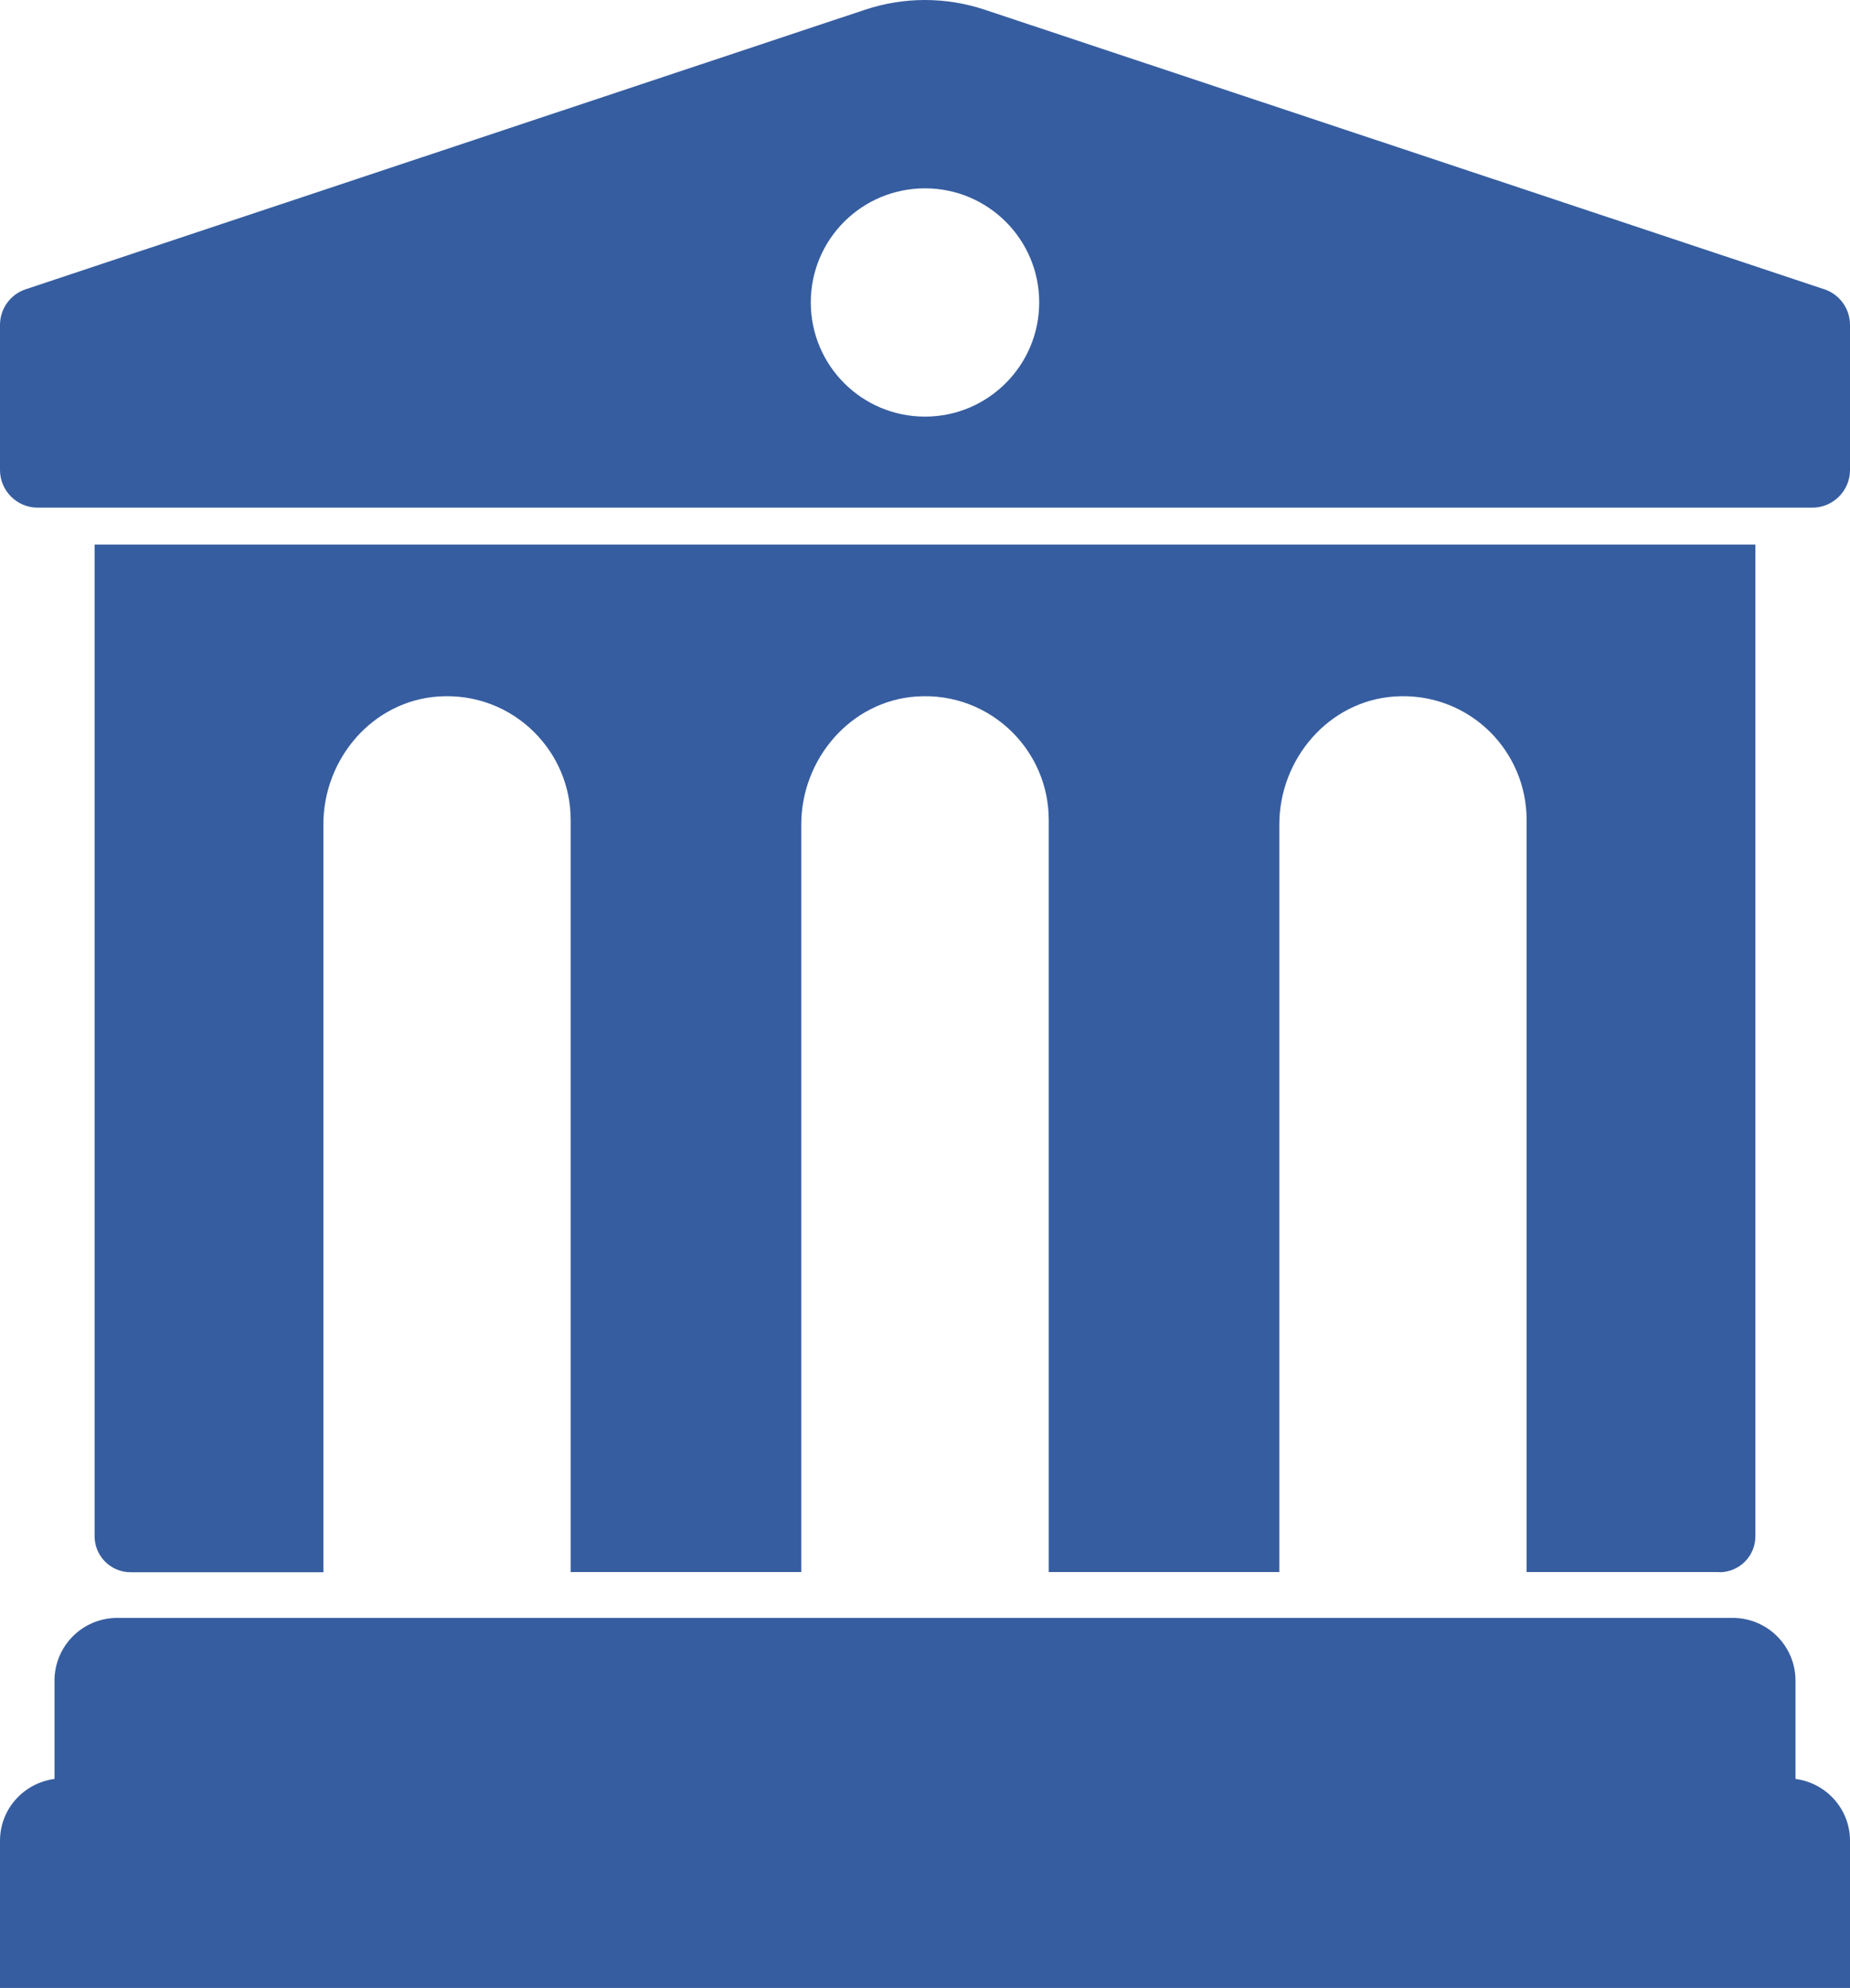
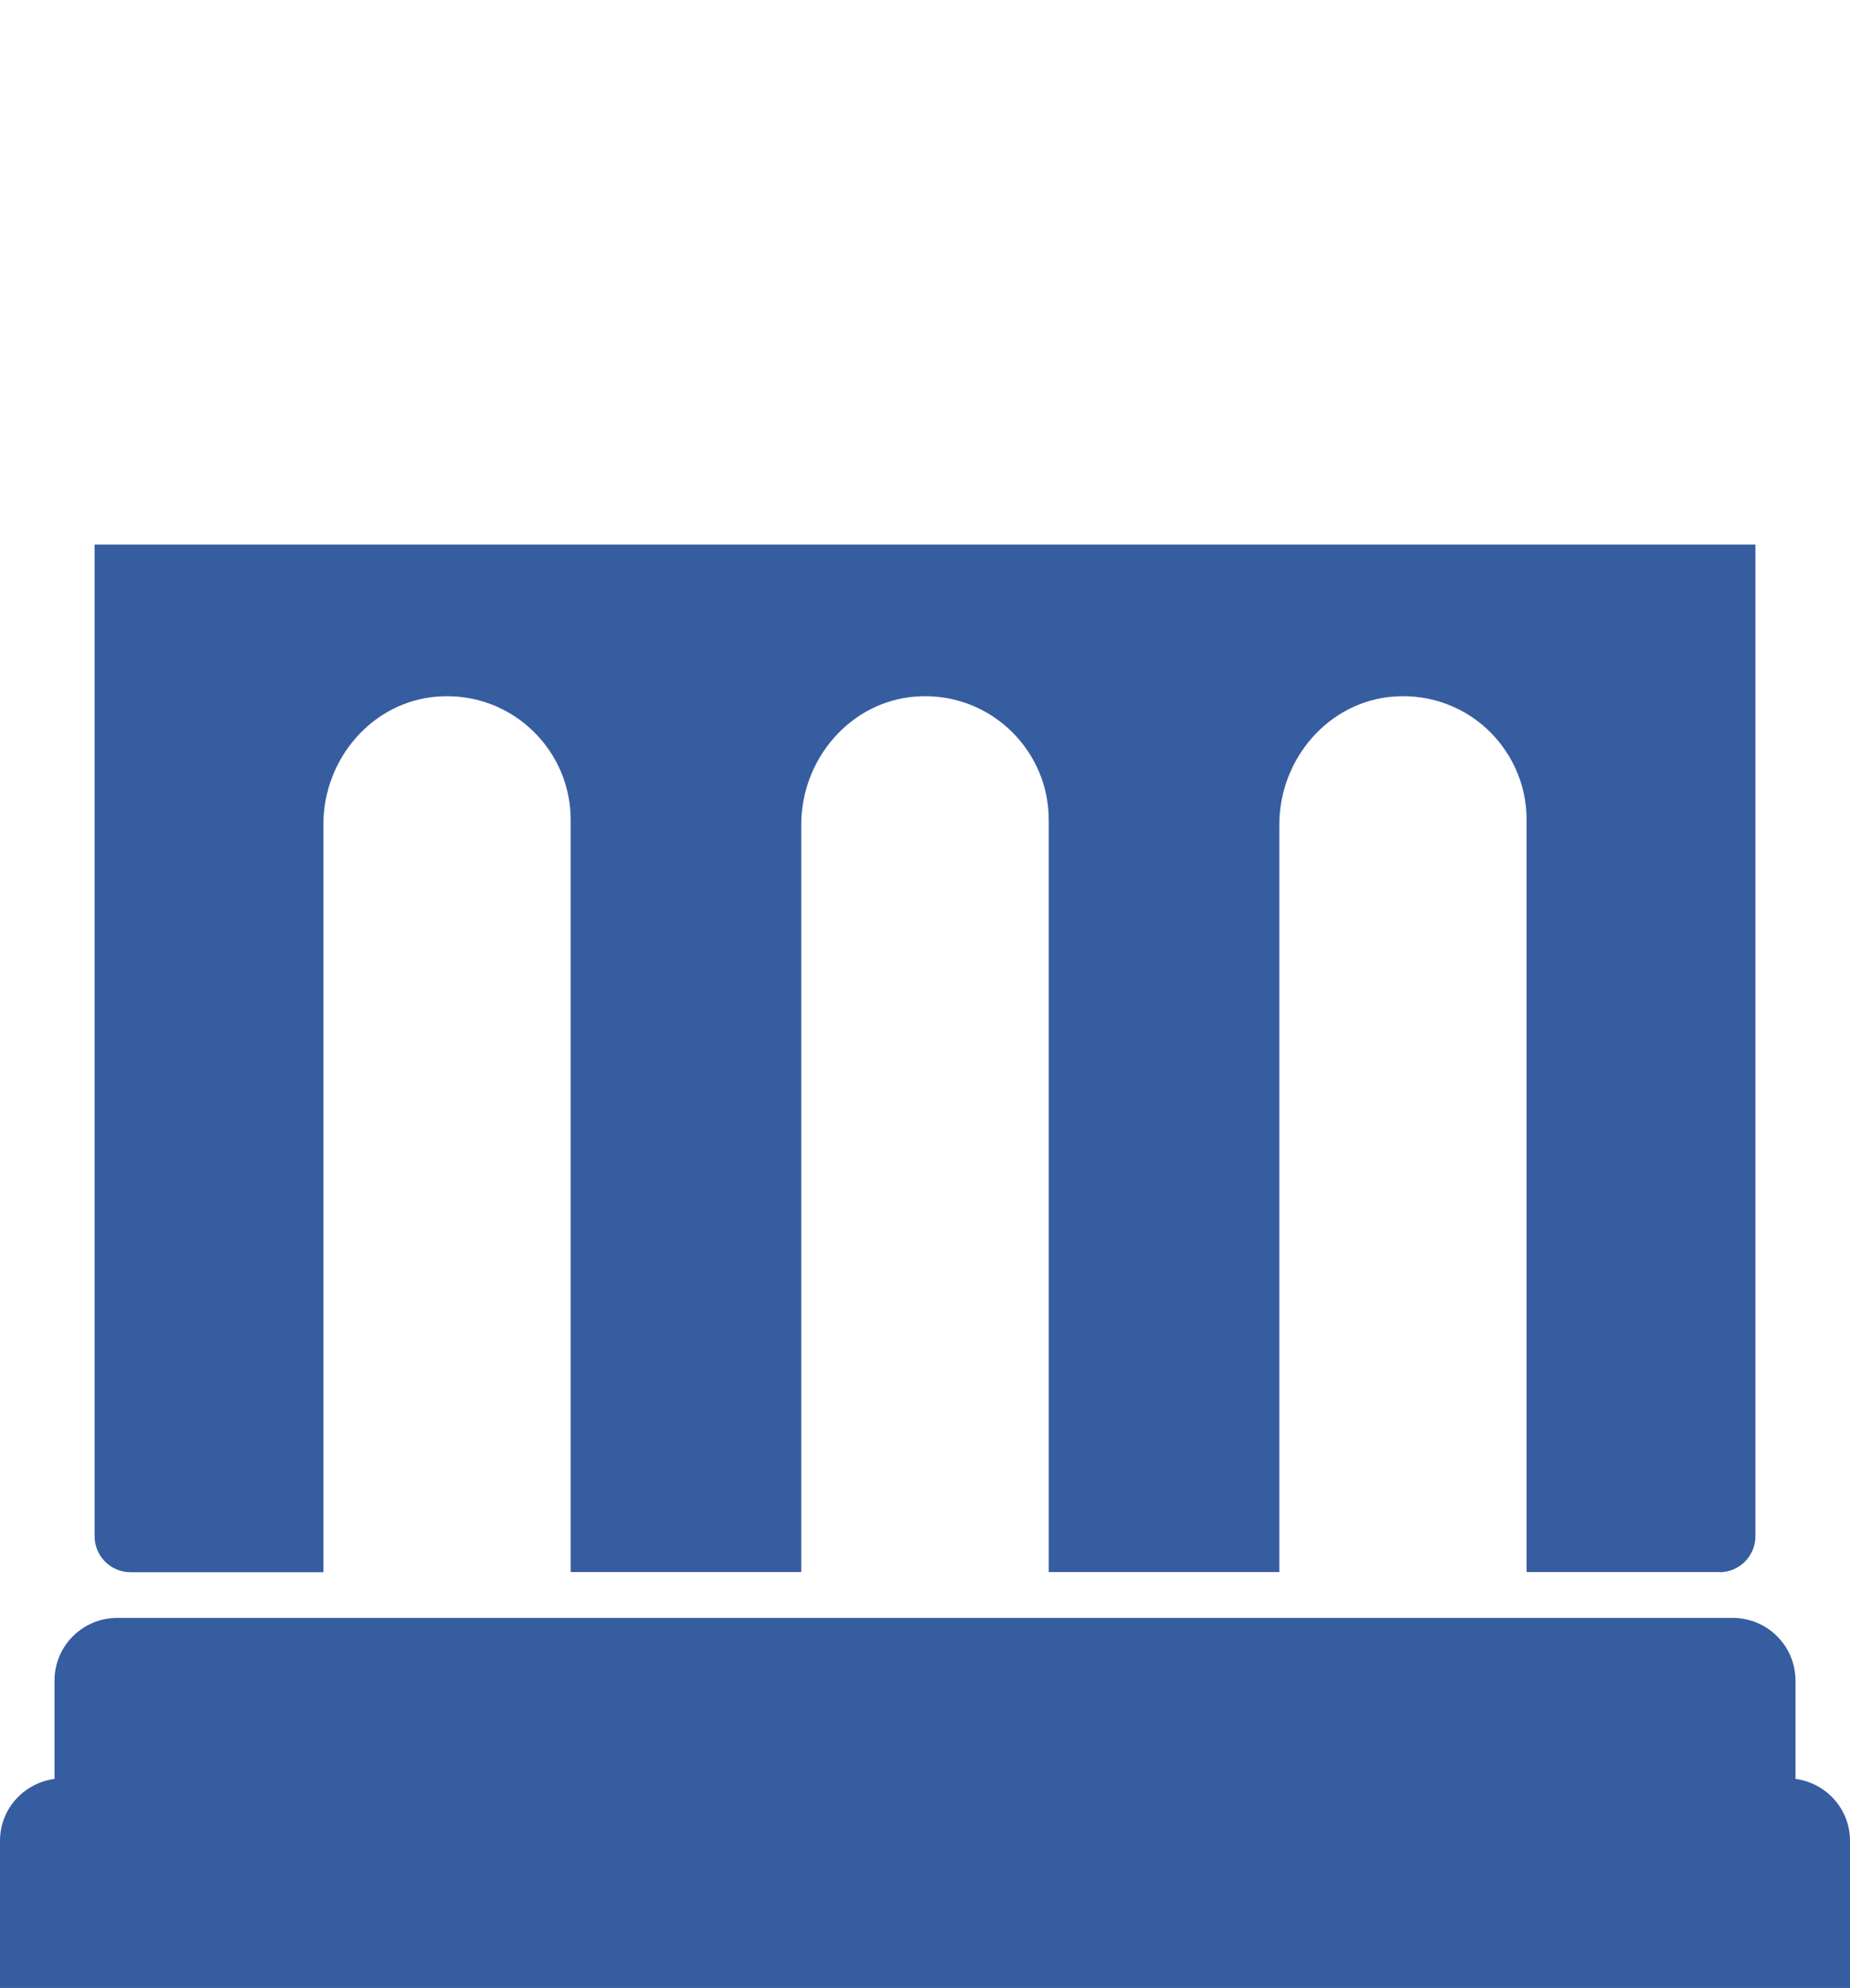
<svg xmlns="http://www.w3.org/2000/svg" id="b" viewBox="0 0 102.86 110.51">
  <g id="c">
    <g id="d">
      <path d="M99.83,98.89v-5.46c0-1.93-1.56-3.49-3.49-3.49H6.52c-1.93,0-3.49,1.56-3.49,3.49v5.46C1.32,99.12,0,100.56,0,102.33v8.18h102.86v-8.18c0-1.77-1.32-3.21-3.03-3.44Z" style="fill:#365da0;" />
-       <path d="M101.43,16.08L54.75.54c-2.16-.72-4.49-.72-6.65,0L1.43,16.08c-.85.28-1.43,1.08-1.43,1.98v8.07c0,1.15.94,2.09,2.09,2.09h98.68c1.15,0,2.09-.94,2.09-2.09v-8.07c0-.9-.58-1.7-1.43-1.98ZM51.43,23.16c-3.51,0-6.35-2.84-6.35-6.35s2.84-6.34,6.35-6.34,6.35,2.84,6.35,6.34-2.84,6.35-6.35,6.35Z" style="fill:#365da0;" />
      <path d="M95.6,87.4c1.1,0,2-.89,2-2V30.27H5.26v55.13c0,1.1.89,2,2,2h10.72v-41.57c0-3.65,2.73-6.85,6.37-7.11,2.1-.15,4.01.64,5.36,1.99,1.25,1.25,2.02,2.97,2.02,4.87v41.81h12.82v-41.55c0-3.65,2.74-6.86,6.38-7.12,2.1-.15,4.01.64,5.36,1.99,1.25,1.25,2.02,2.97,2.02,4.87v41.81h12.82v-41.55c0-3.65,2.74-6.86,6.38-7.12,2.1-.15,4.01.64,5.36,1.99,1.24,1.25,2.01,2.97,2.01,4.87v41.81h10.72Z" style="fill:#365da0;" />
    </g>
  </g>
</svg>